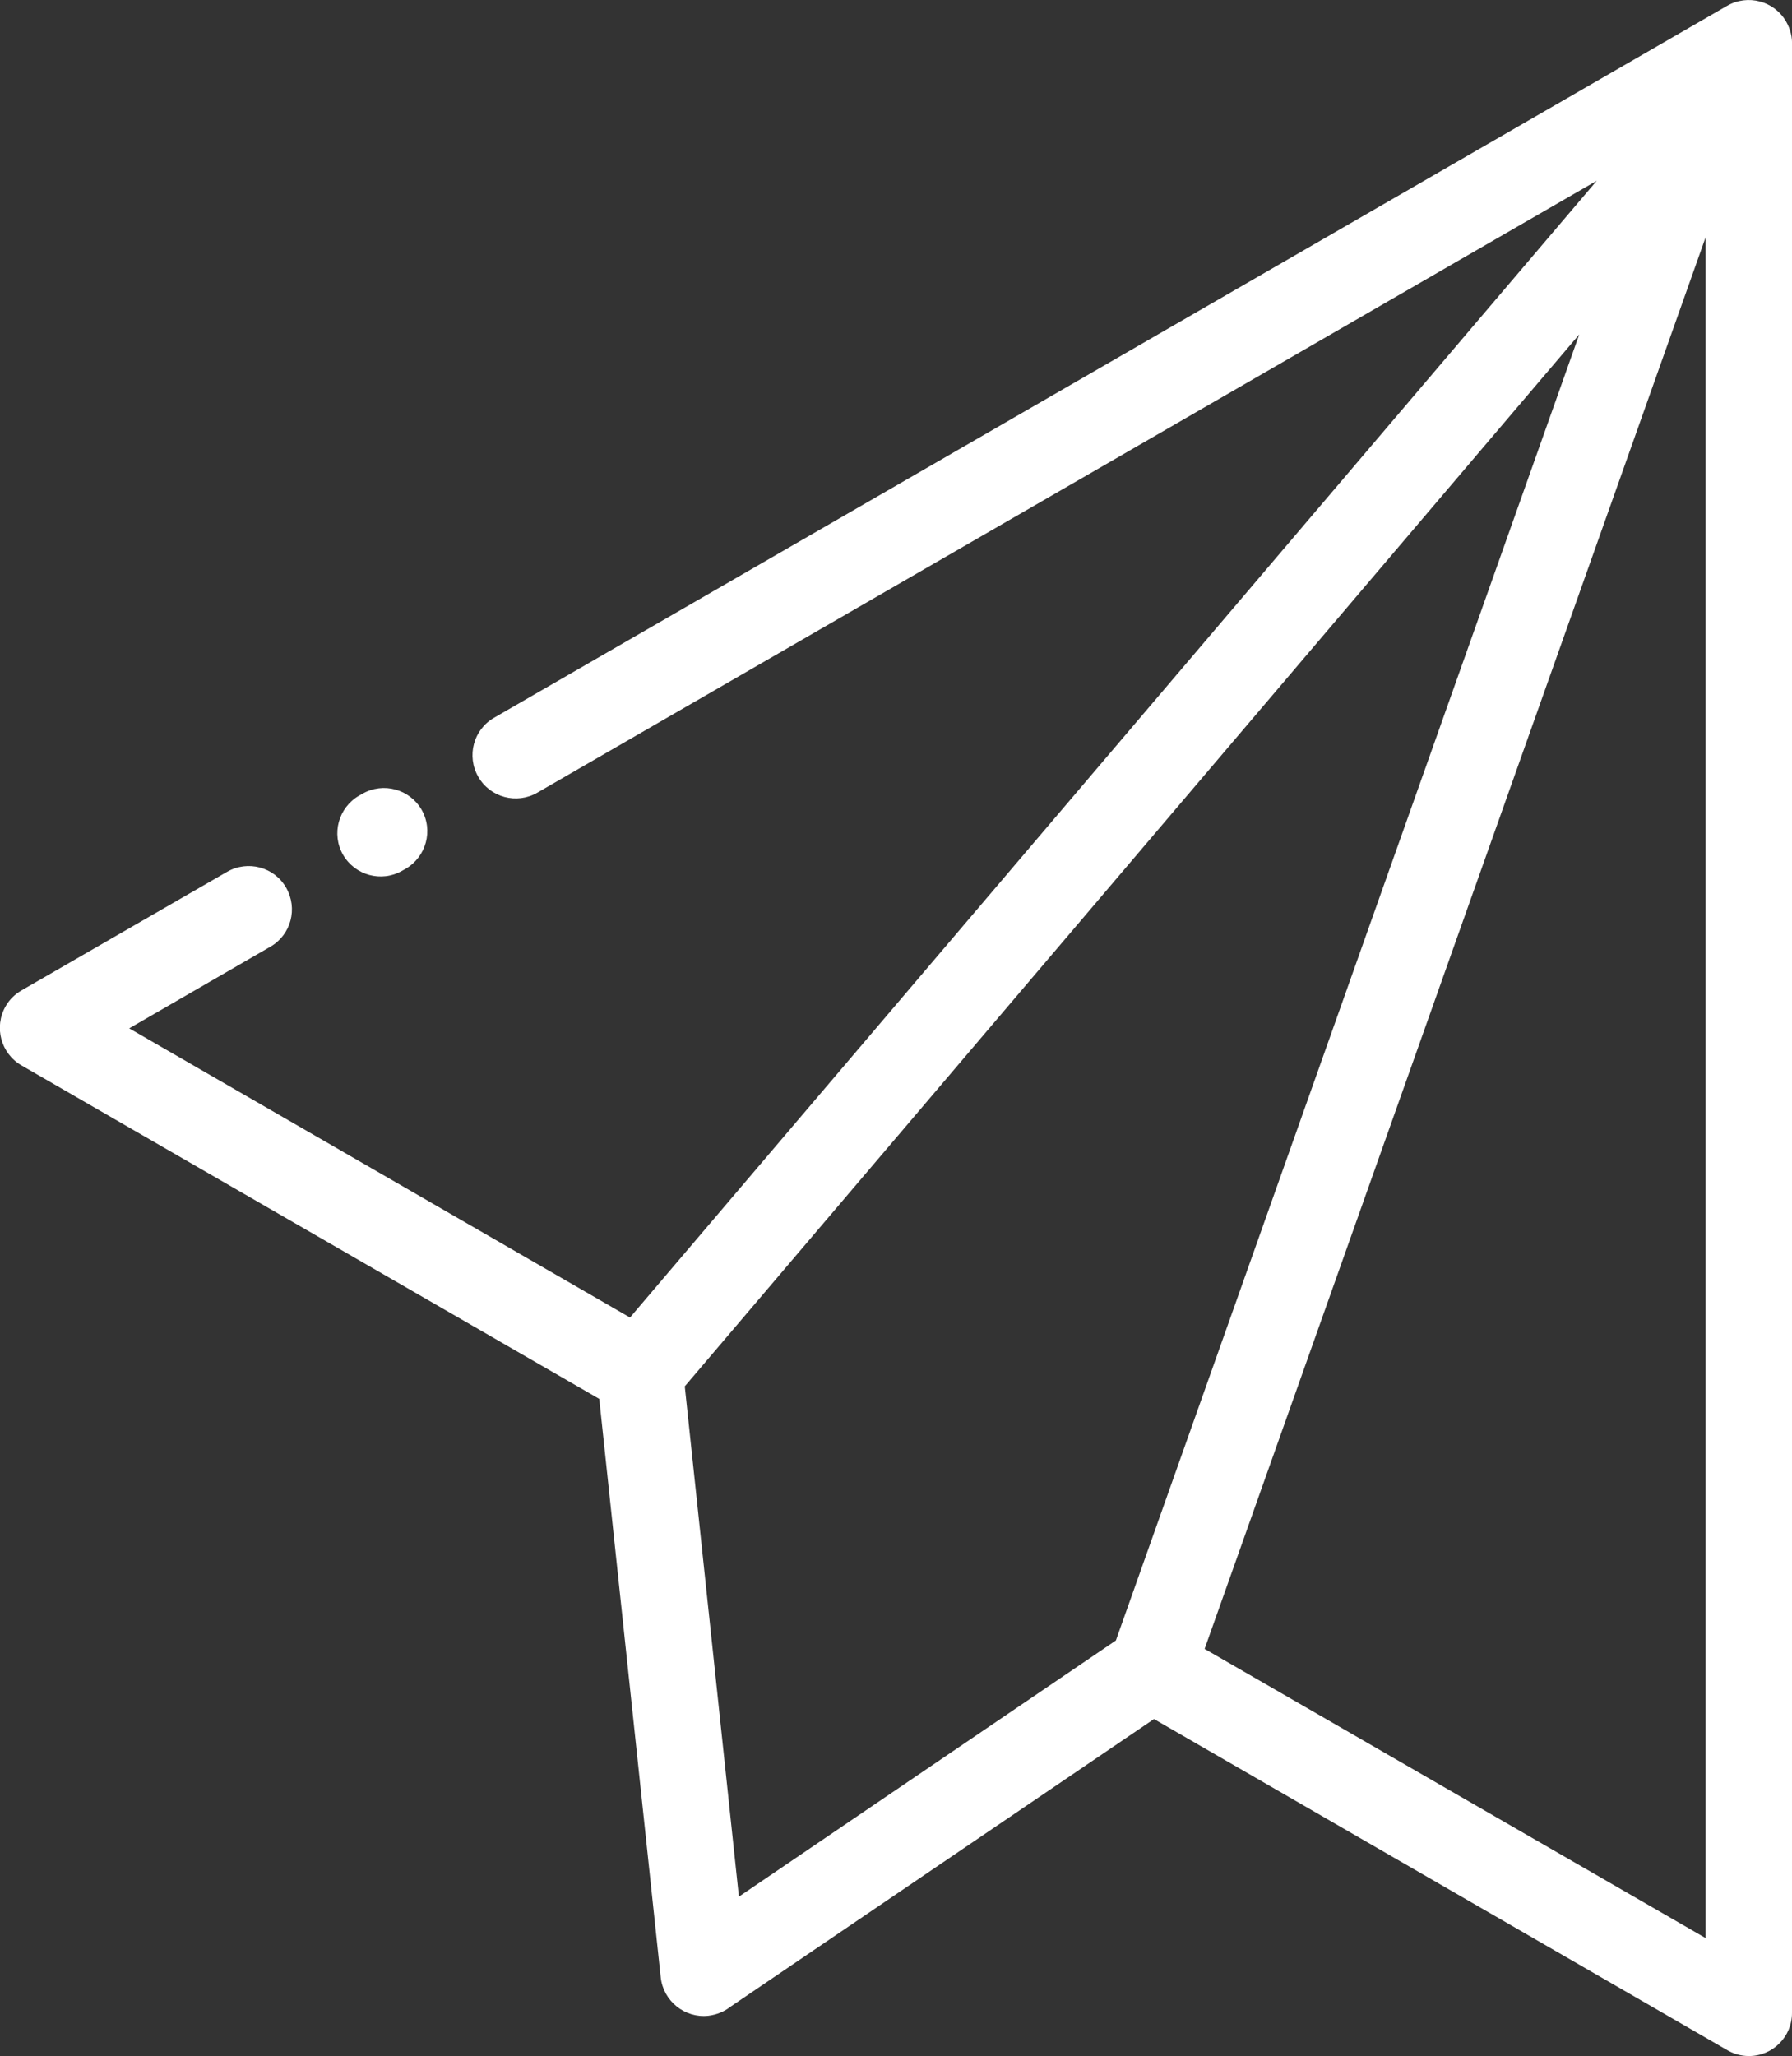
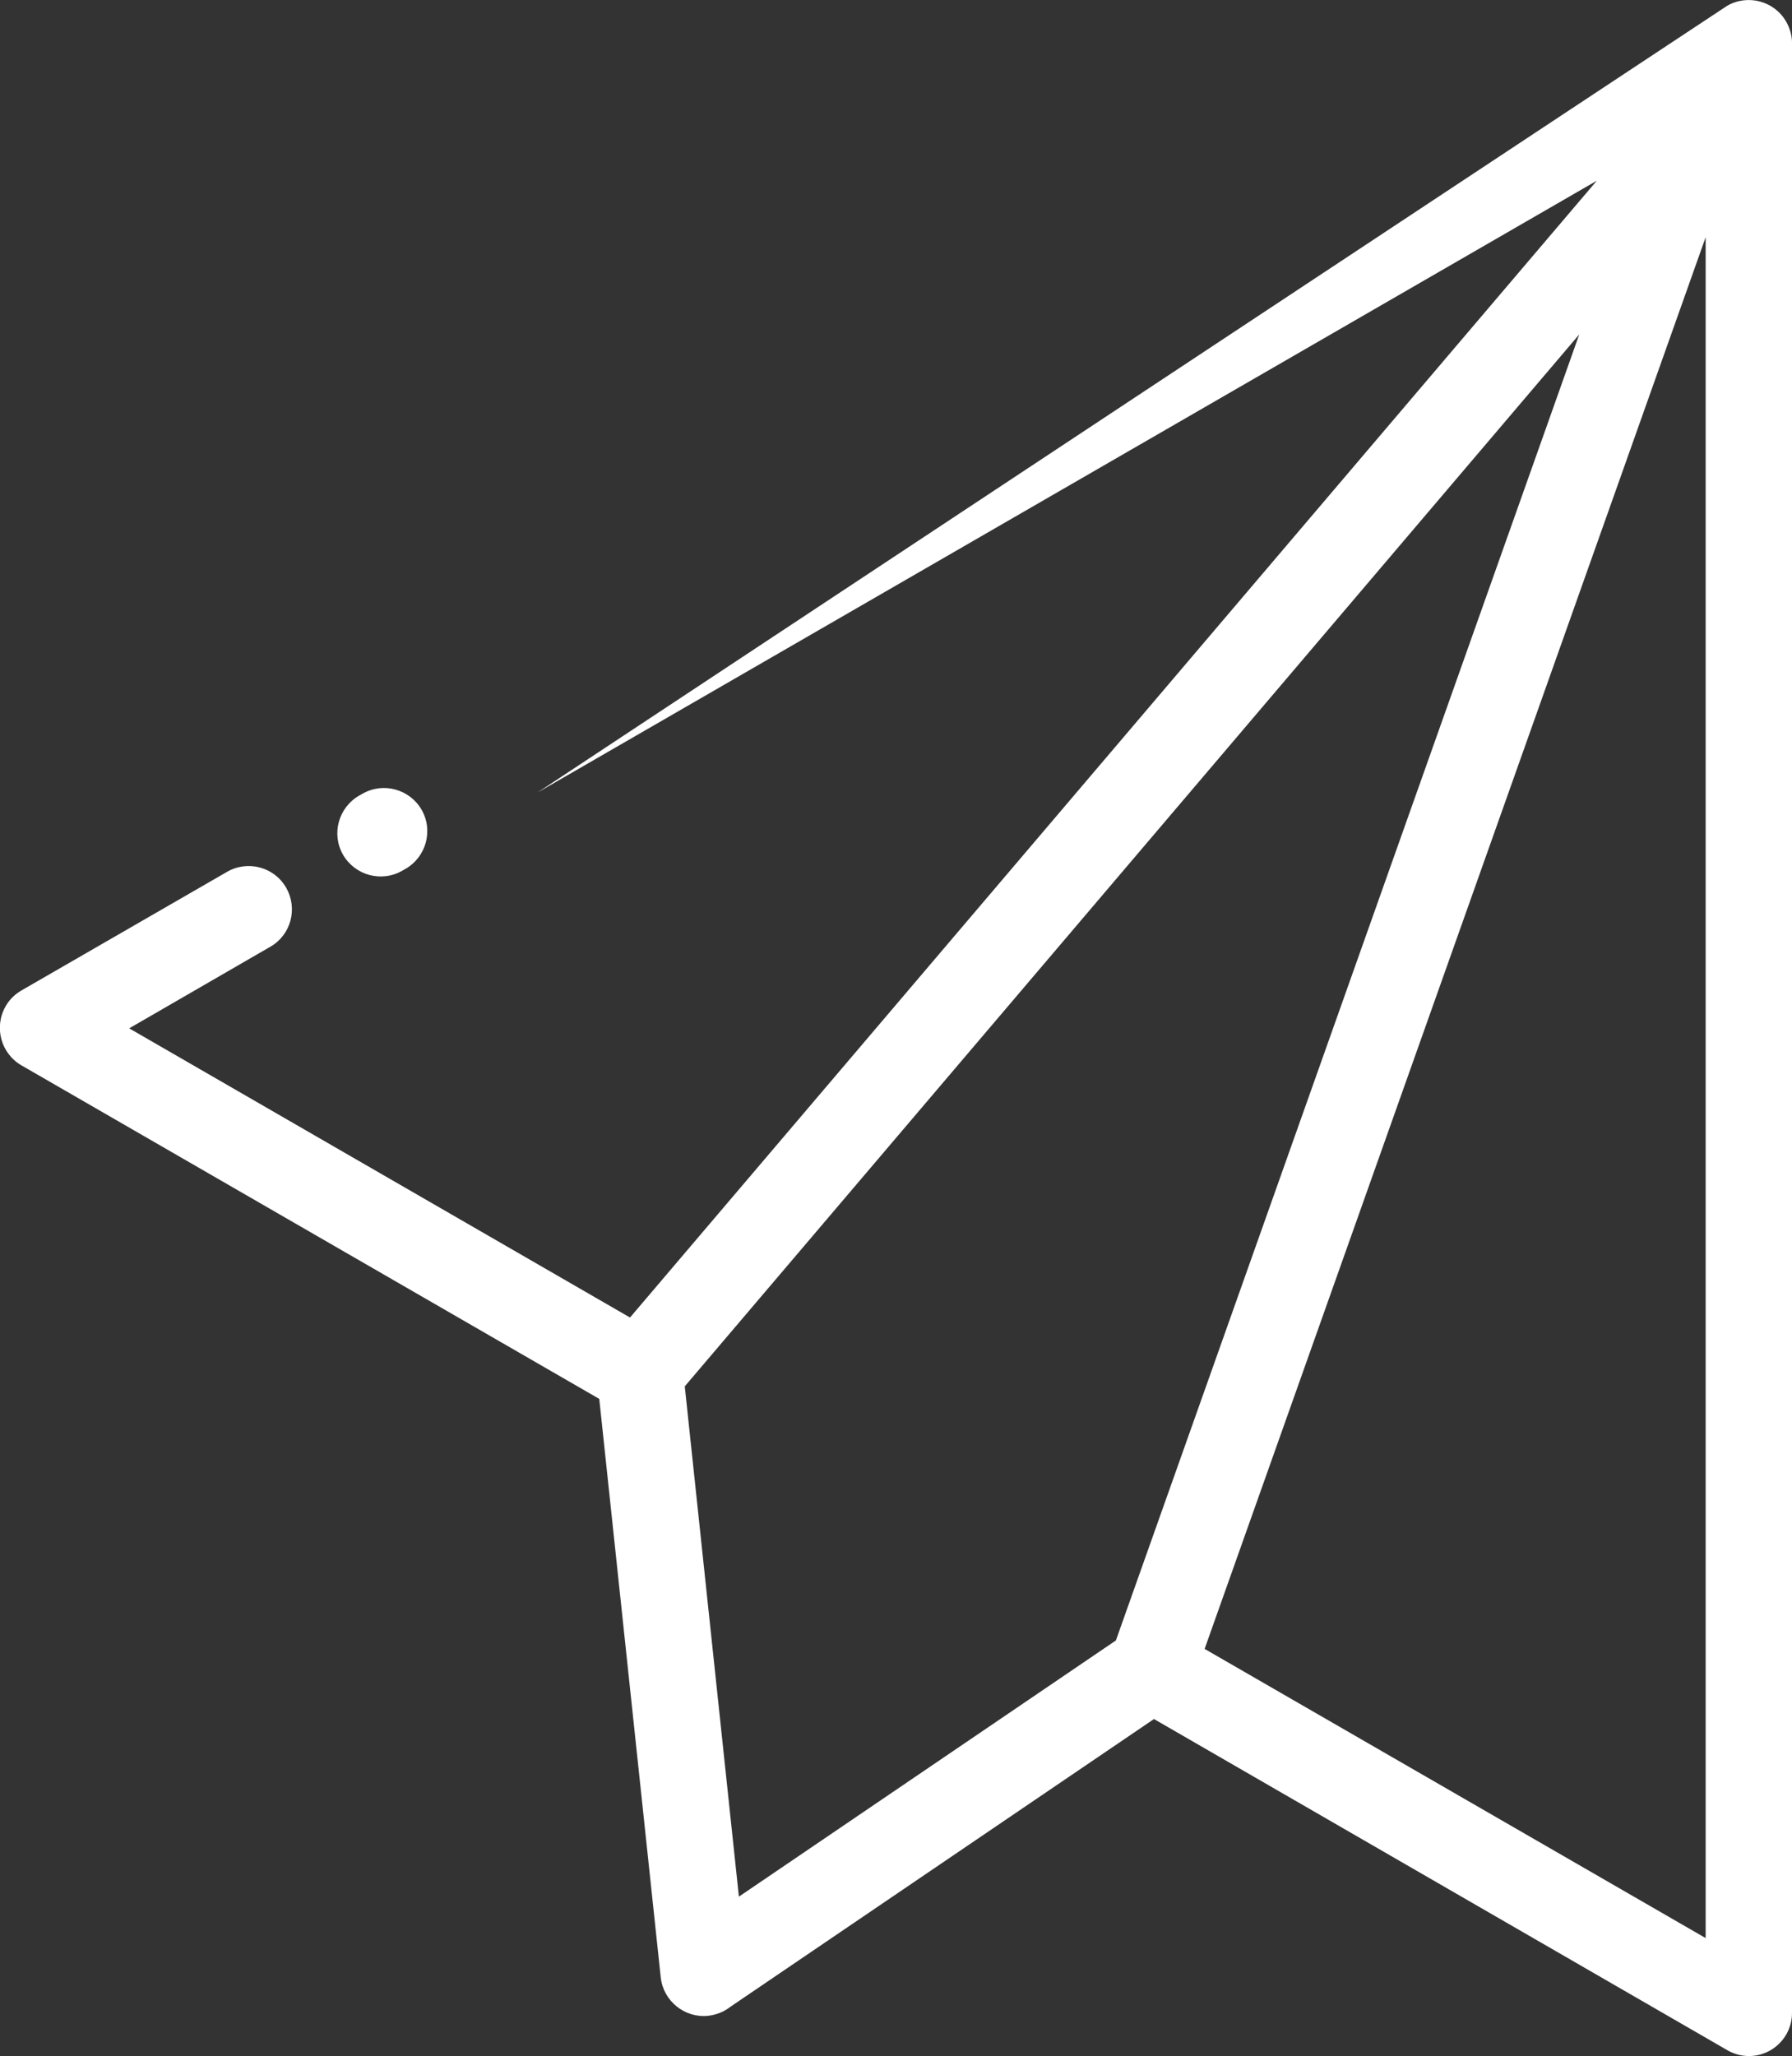
<svg xmlns="http://www.w3.org/2000/svg" id="Ebene_1" viewBox="0 0 82.8 94.99">
  <rect x="0" y="0" width="82.8" height="94.99" fill="#333333" stroke="none" />
  <defs>
    <style>.cls-1{fill:#fff;}</style>
  </defs>
-   <path class="cls-1" d="m34.15,87.62l17.41-11.83,21.41-60.34-41.33,48.6,2.5,23.57Zm-6.46-22.99L.99,49.22c-.95-.55-1.28-1.77-.73-2.73.18-.32.44-.56.73-.73l9.5-5.48c.95-.55,2.18-.23,2.73.73s.23,2.18-.73,2.73l-6.52,3.77,23.14,13.36L73.78,8.35l-48.95,28.27c-.95.55-2.18.23-2.73-.73-.55-.95-.23-2.18.73-2.73L79.8.27c.95-.55,2.18-.23,2.73.73.2.35.29.73.27,1.1v90.9c0,1.1-.89,1.99-1.99,1.99-.38,0-.74-.11-1.05-.3l-26.44-15.27-19.58,13.3c-.28.22-.62.36-1.01.41-1.09.12-2.08-.68-2.2-1.77l-2.84-26.72h0ZM78.81,10.96l-23.15,65.22,23.15,13.36V10.96Zm-60.23,29.27c-.96.55-2.18.21-2.73-.74-.55-.96-.21-2.18.74-2.73l.16-.09c.96-.55,2.18-.21,2.73.74.55.96.21,2.18-.74,2.73l-.16.09Z" />
+   <path class="cls-1" d="m34.15,87.62l17.41-11.83,21.41-60.34-41.33,48.6,2.5,23.57Zm-6.46-22.99L.99,49.22c-.95-.55-1.28-1.77-.73-2.73.18-.32.44-.56.73-.73l9.5-5.48c.95-.55,2.18-.23,2.73.73s.23,2.18-.73,2.73l-6.52,3.77,23.14,13.36L73.78,8.35l-48.95,28.27L79.8.27c.95-.55,2.18-.23,2.73.73.2.35.29.73.27,1.1v90.9c0,1.1-.89,1.99-1.99,1.99-.38,0-.74-.11-1.05-.3l-26.44-15.27-19.58,13.3c-.28.22-.62.36-1.01.41-1.09.12-2.08-.68-2.2-1.77l-2.84-26.72h0ZM78.81,10.96l-23.15,65.22,23.15,13.36V10.96Zm-60.23,29.27c-.96.55-2.18.21-2.73-.74-.55-.96-.21-2.18.74-2.73l.16-.09c.96-.55,2.18-.21,2.73.74.55.96.21,2.18-.74,2.73l-.16.09Z" />
</svg>